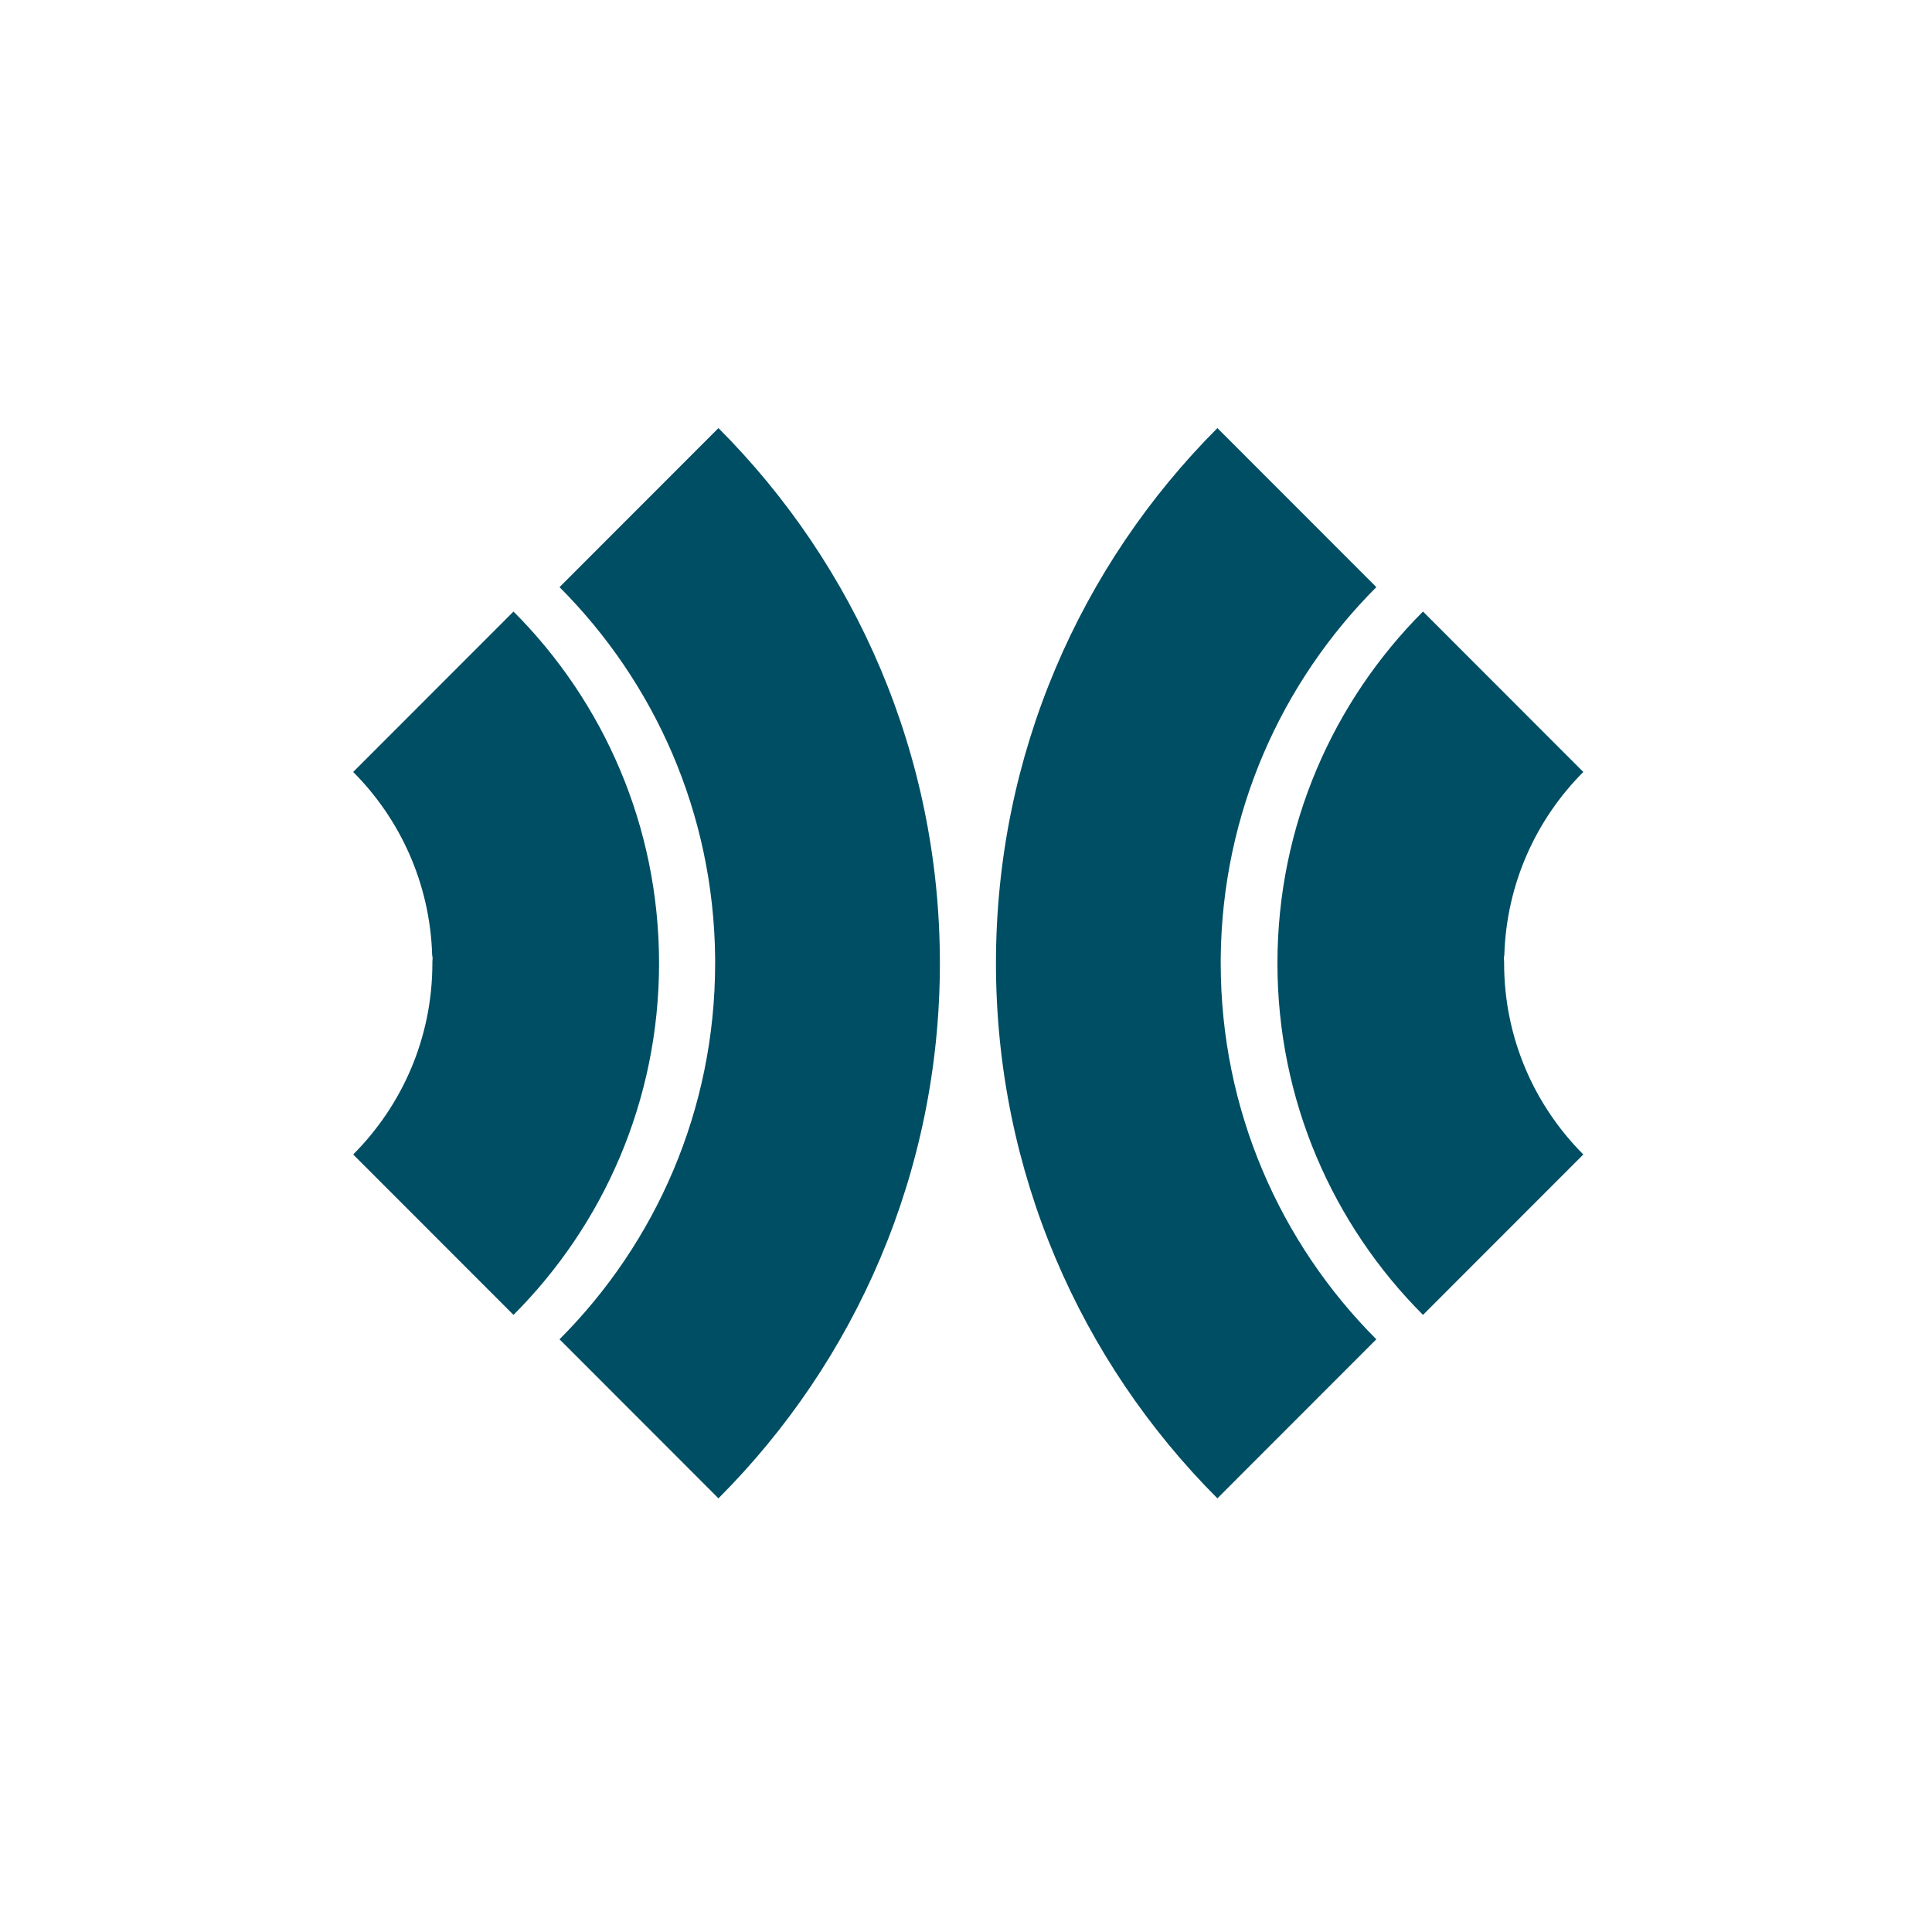
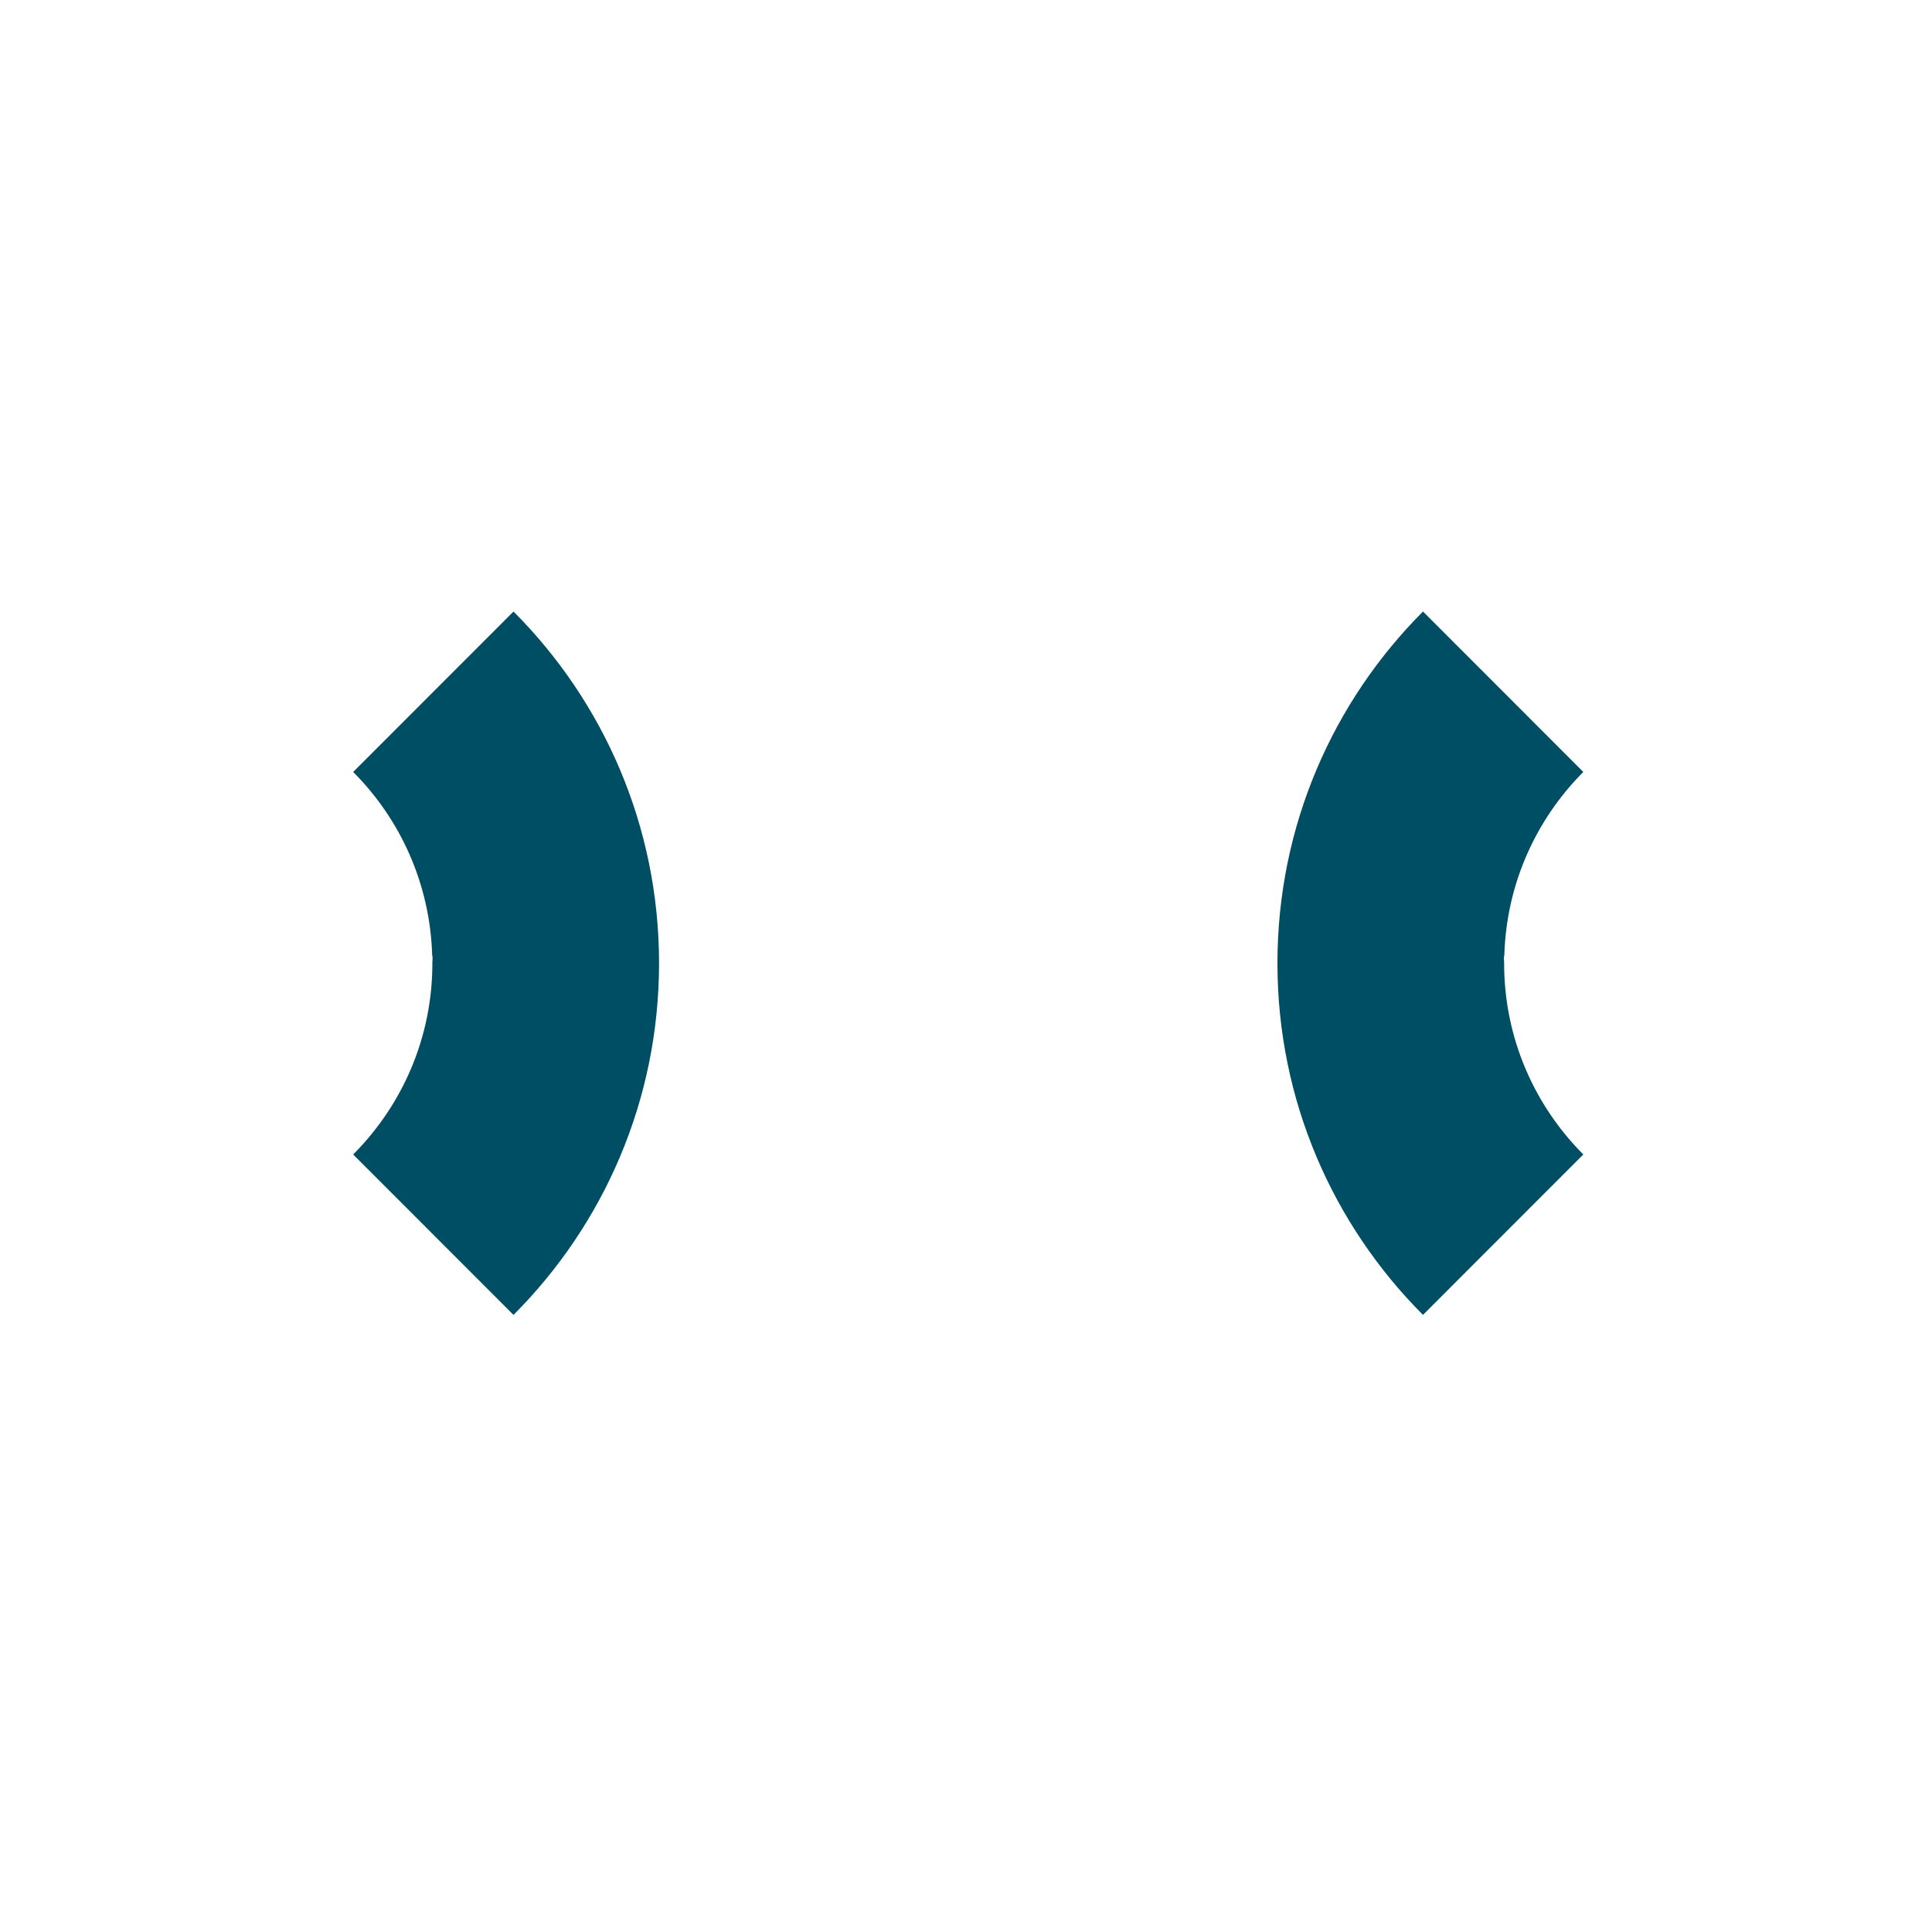
<svg xmlns="http://www.w3.org/2000/svg" width="512" height="512" viewBox="0 0 512 512" fill="none">
-   <path d="M249.08 255.263C249.08 310.655 226.645 360.799 190.398 397.075L148.279 354.928C173.749 329.431 189.518 294.176 189.518 255.263V254.355V253.788C189.121 215.413 173.437 180.783 148.279 155.597L190.398 113.45C226.645 149.754 249.08 199.899 249.08 255.263Z" fill="#004E64" />
  <path d="M174.656 255.263C174.656 291.652 159.908 324.609 136.083 348.462L93.596 305.946C106.558 292.956 114.584 275.06 114.584 255.263V254.865C114.613 254.61 114.641 254.327 114.641 254.071C114.641 253.731 114.613 253.419 114.528 253.107C113.96 234.189 106.076 217.087 93.596 204.579L136.083 162.063C159.908 185.916 174.656 218.873 174.656 255.263Z" fill="#004E64" />
-   <path d="M263.941 255.263C263.941 310.655 286.376 360.799 322.623 397.075L364.742 354.928C339.272 329.431 323.503 294.176 323.503 255.263V254.355V253.788C323.9 215.413 339.584 180.783 364.742 155.597L322.623 113.45C286.376 149.754 263.941 199.899 263.941 255.263Z" fill="#004E64" />
  <path d="M338.535 255.263C338.535 291.652 353.283 324.609 377.108 348.462L419.595 305.946C406.633 292.956 398.607 275.06 398.607 255.263V254.865C398.578 254.61 398.55 254.327 398.55 254.071C398.55 253.731 398.578 253.419 398.663 253.107C399.231 234.161 407.115 217.087 419.595 204.579L377.108 162.063C353.283 185.916 338.535 218.873 338.535 255.263Z" fill="#004E64" />
</svg>